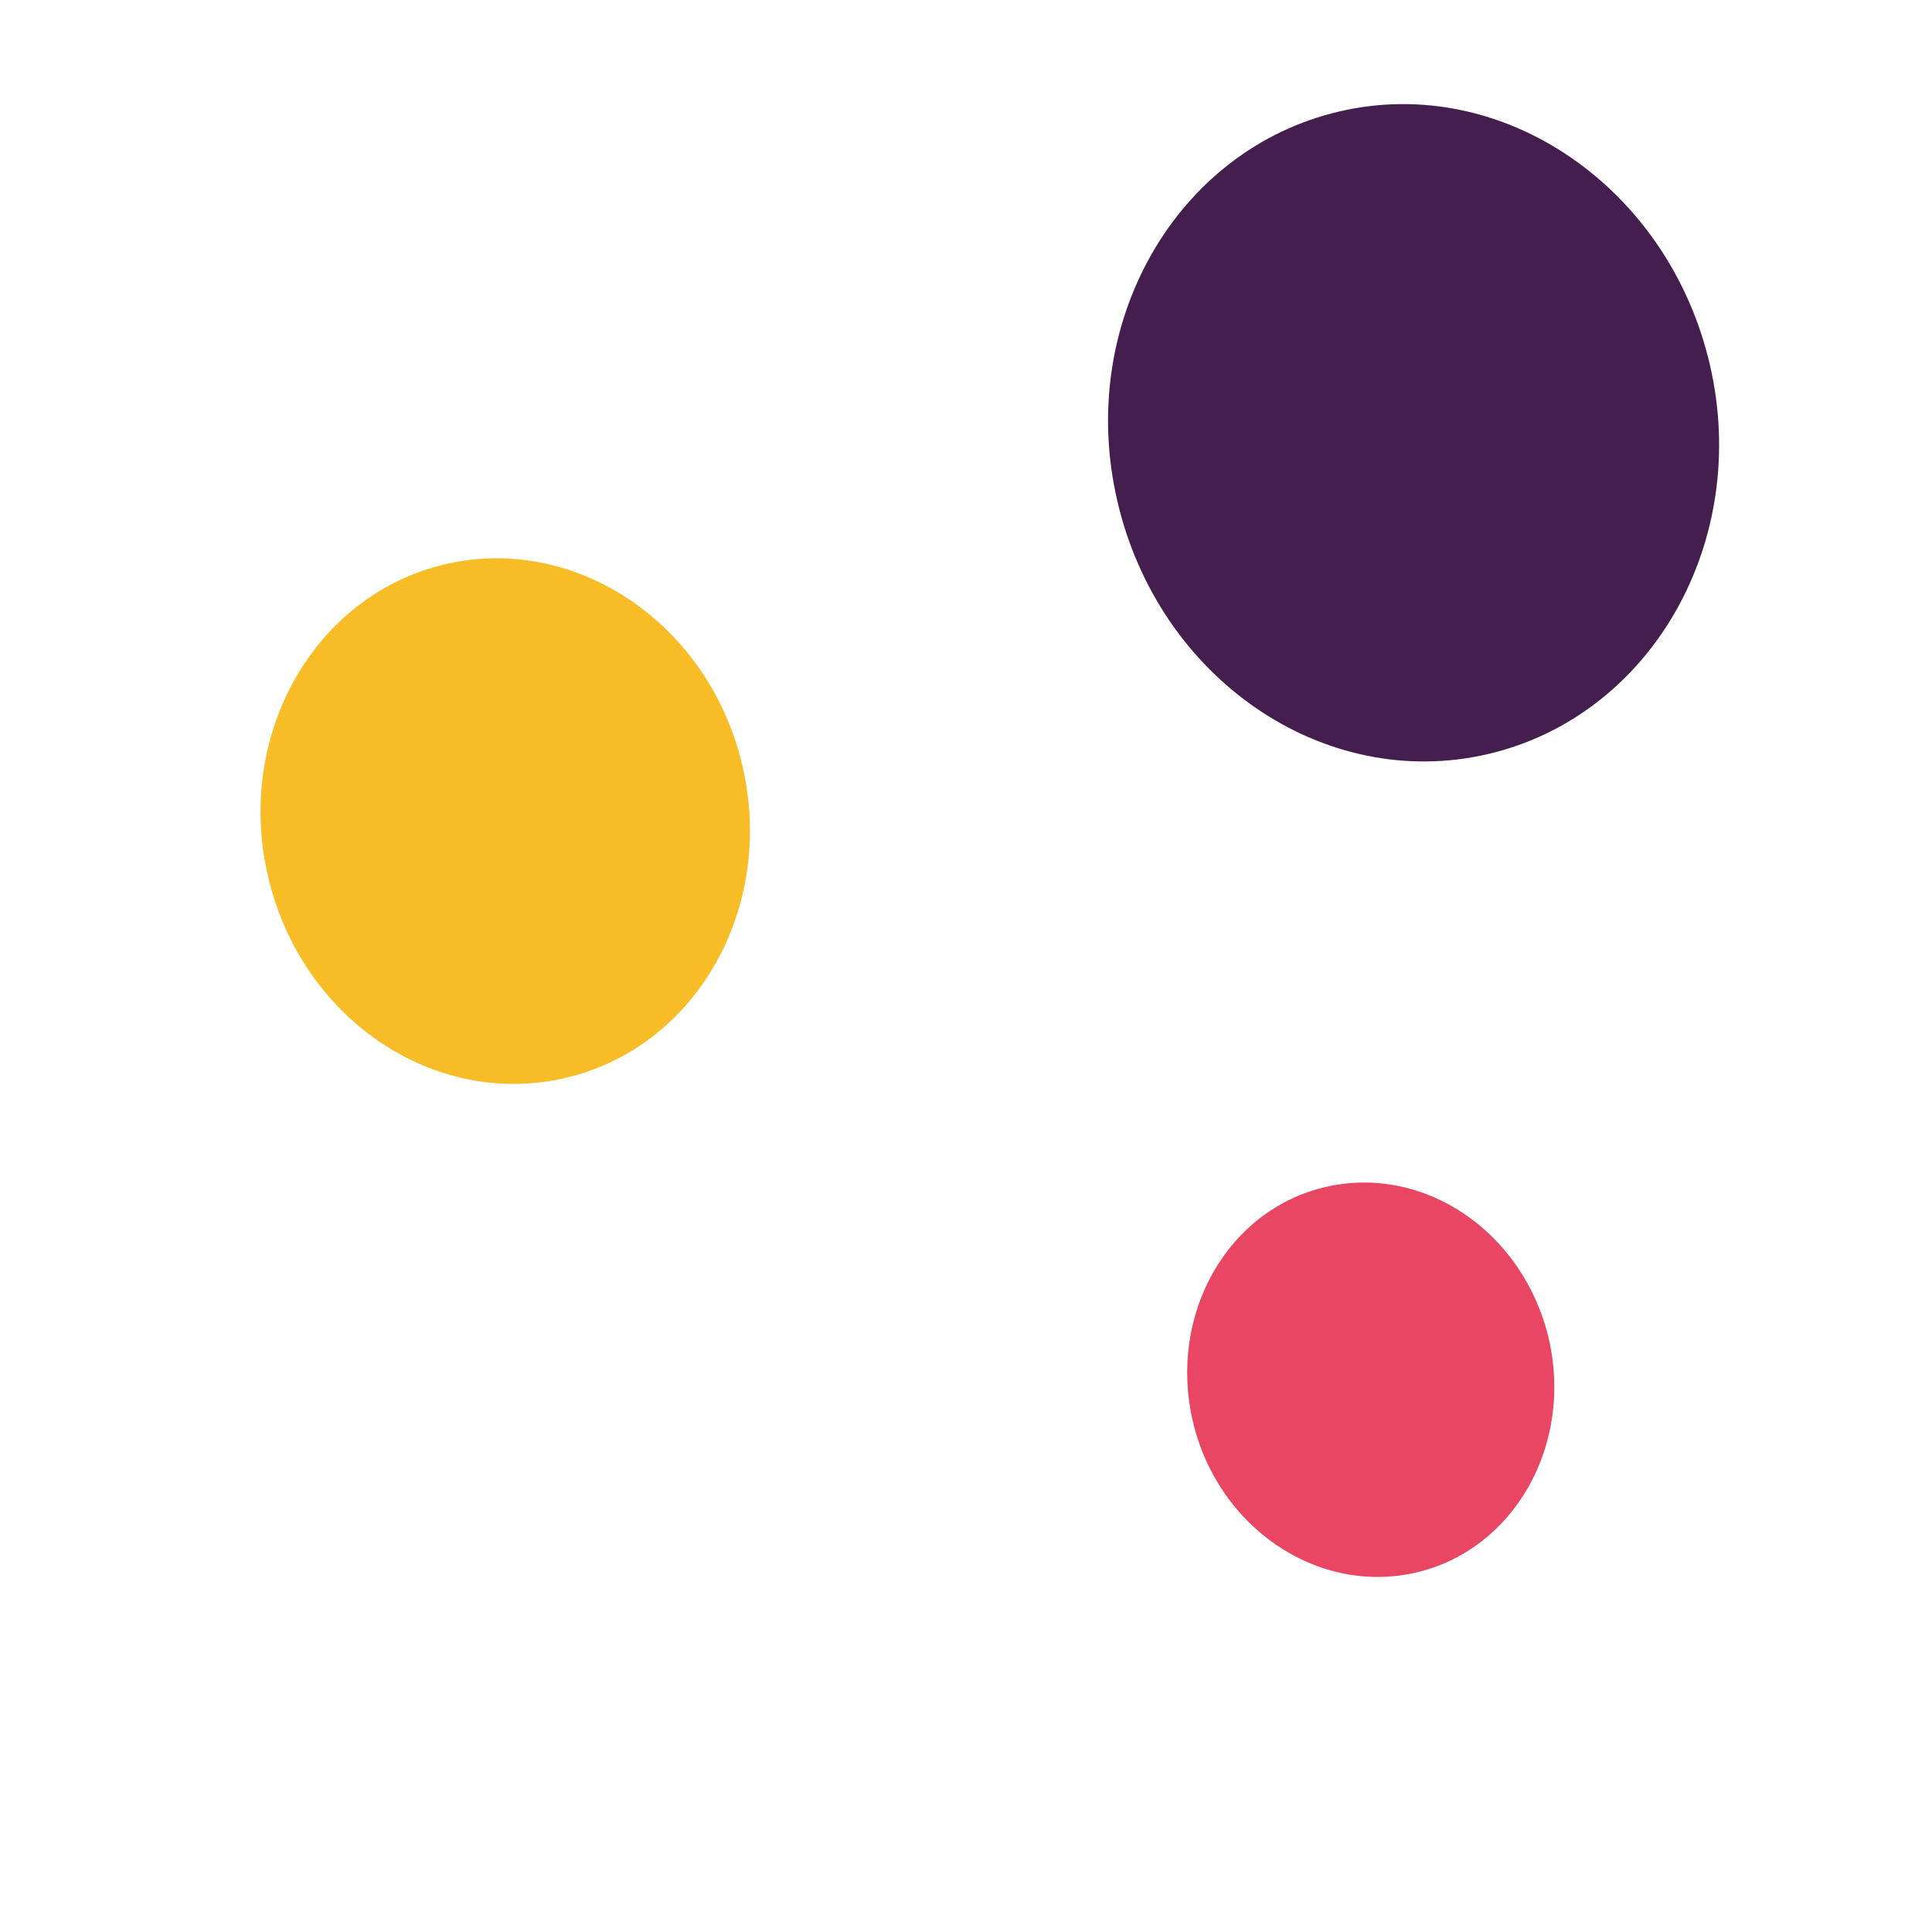
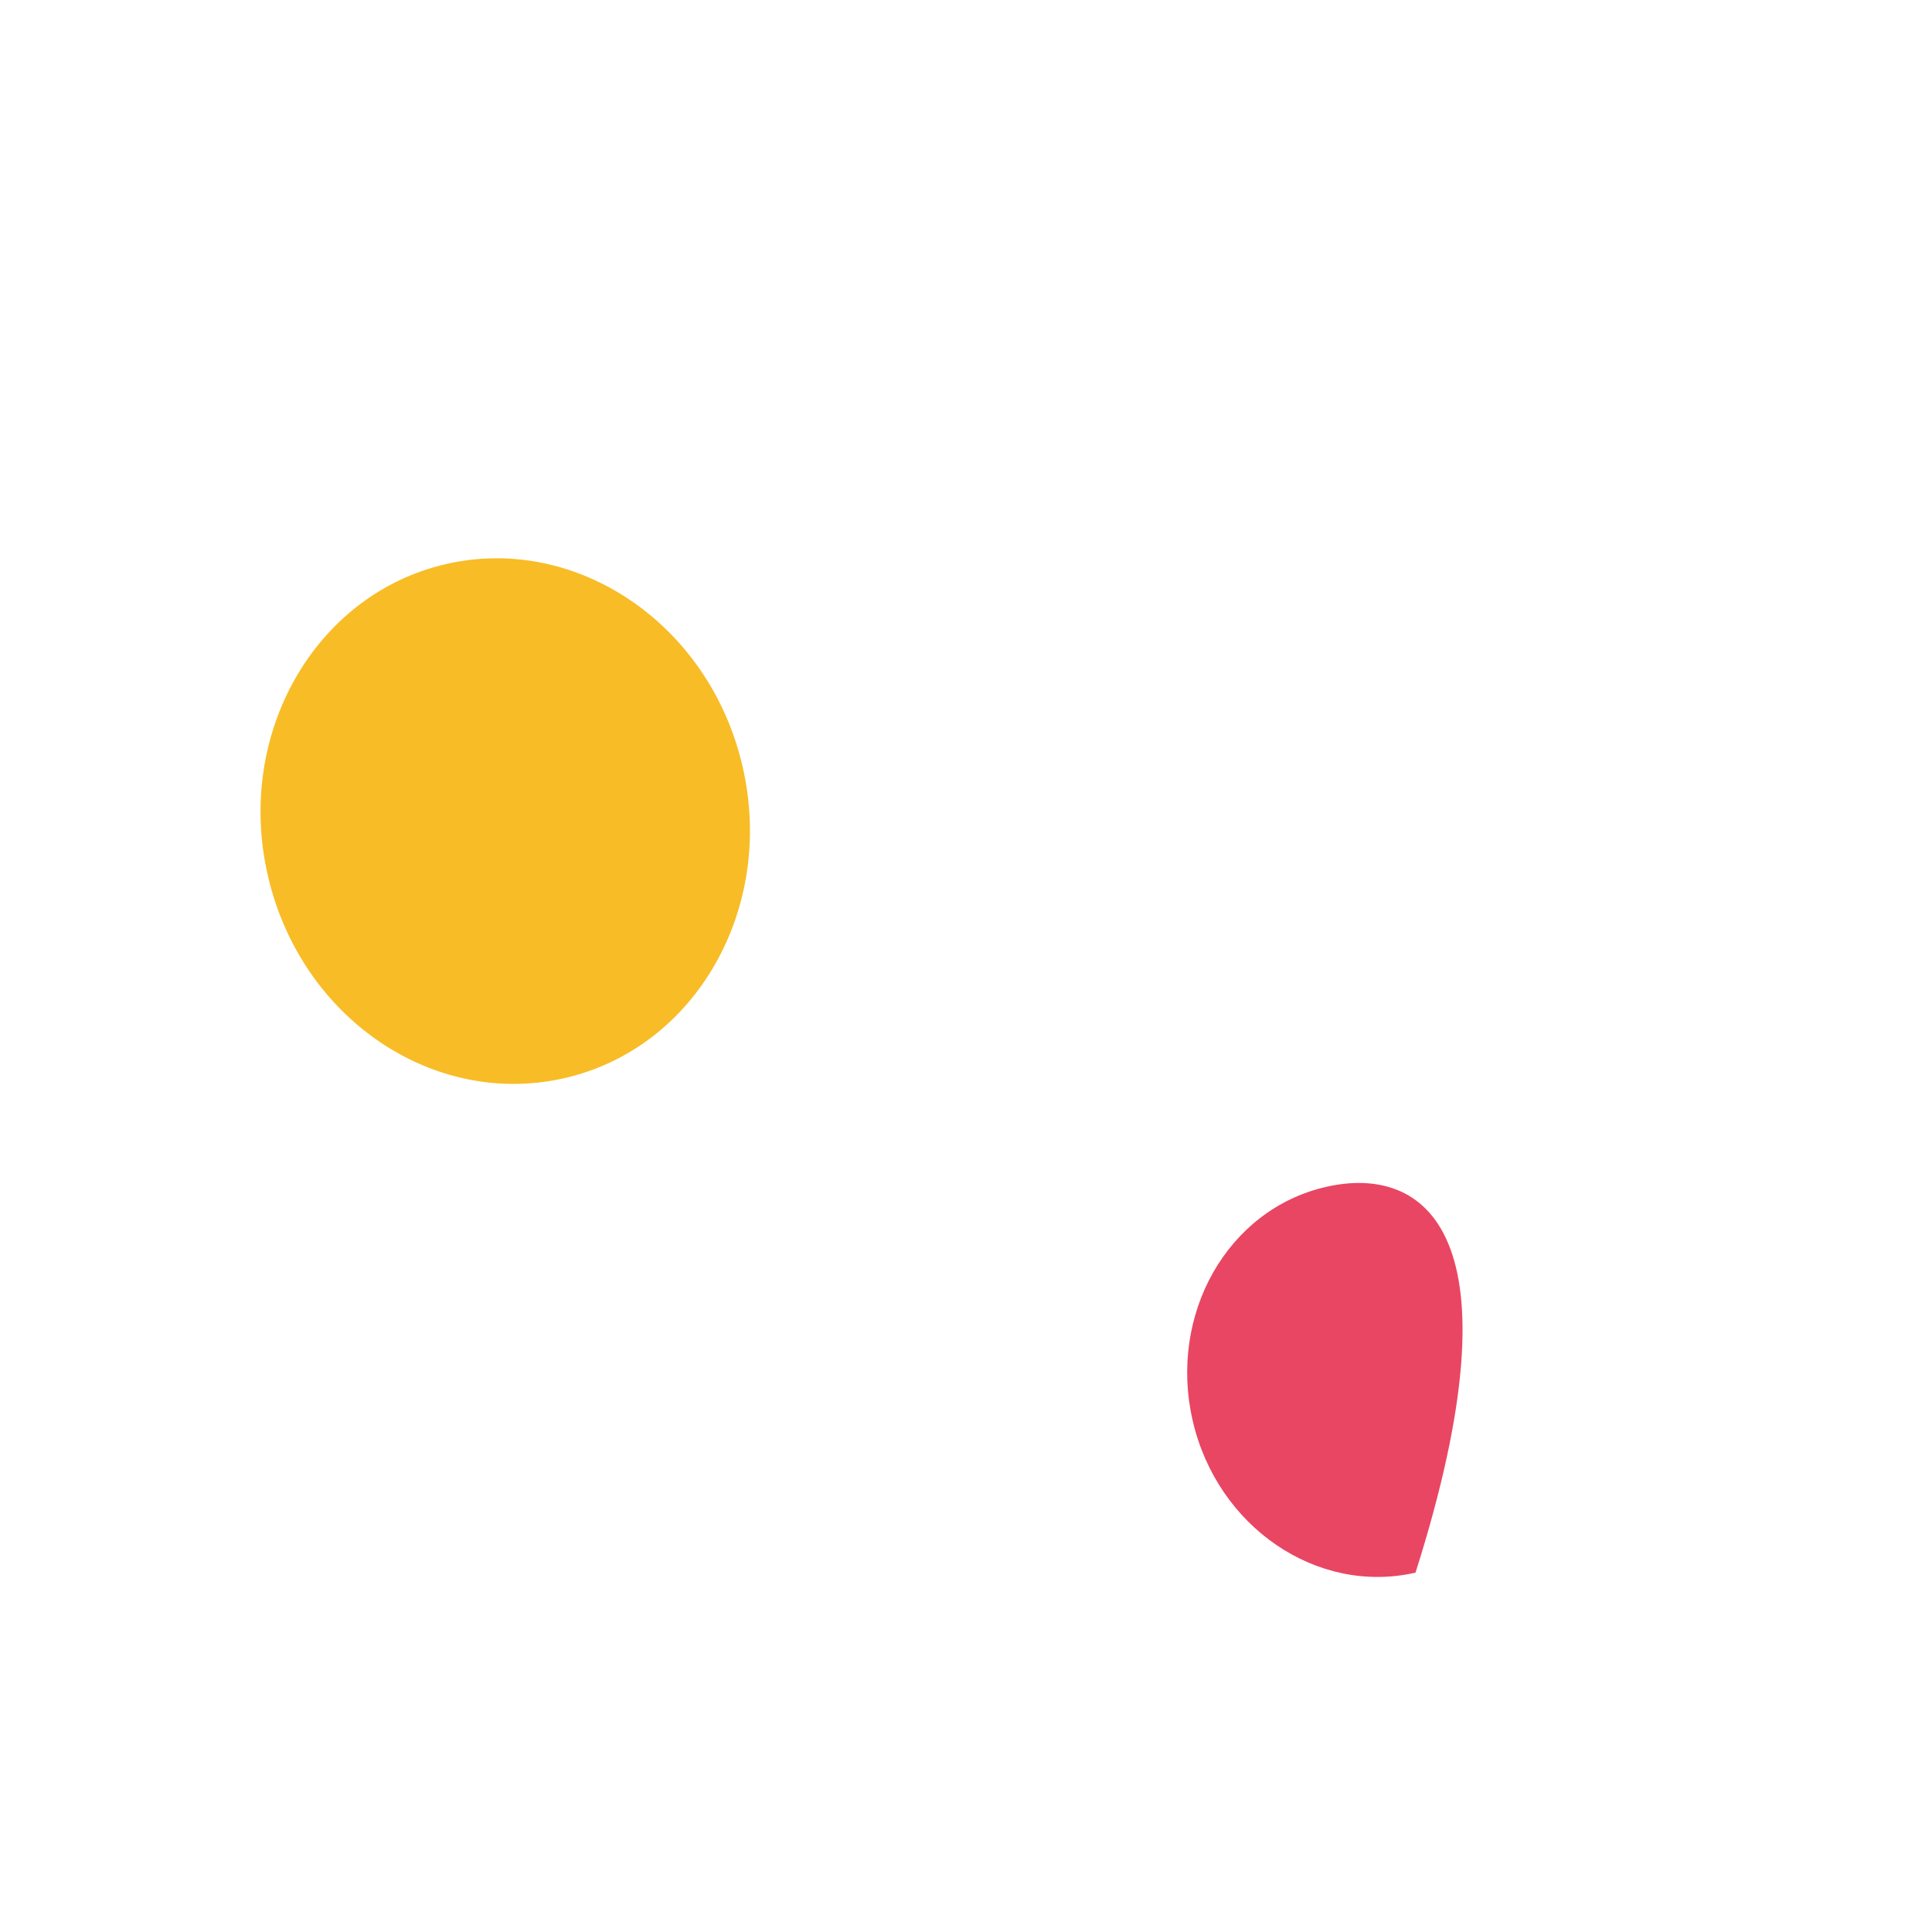
<svg xmlns="http://www.w3.org/2000/svg" id="Calque_1" x="0px" y="0px" viewBox="0 0 300 300" style="enable-background:new 0 0 300 300;" xml:space="preserve">
  <style type="text/css">	.st0{fill:#F8BC26;}	.st1{fill:#431E4E;}	.st2{fill:#E94663;}</style>
  <g>
    <path class="st0" d="M69.2,87.6c-20.3,4.7-32.7,26.4-27.6,48.4c5.1,22.1,25.7,36.1,46.1,31.4s32.7-26.4,27.6-48.4  C110.2,96.9,89.5,82.9,69.2,87.6" />
-     <path class="st1" d="M208,17.3c-25.4,5.9-40.9,33-34.5,60.5c6.4,27.6,32.1,45.2,57.5,39.3c25.4-5.9,40.9-33,34.5-60.5  S233.4,11.4,208,17.3" />
-     <path class="st2" d="M205.9,184.3c-15.3,3.5-24.5,19.8-20.7,36.3c3.8,16.5,19.3,27.1,34.6,23.6c15.3-3.5,24.5-19.8,20.7-36.3  C236.6,191.3,221.2,180.8,205.9,184.3" />
+     <path class="st2" d="M205.9,184.3c-15.3,3.5-24.5,19.8-20.7,36.3c3.8,16.5,19.3,27.1,34.6,23.6C236.6,191.3,221.2,180.8,205.9,184.3" />
  </g>
</svg>